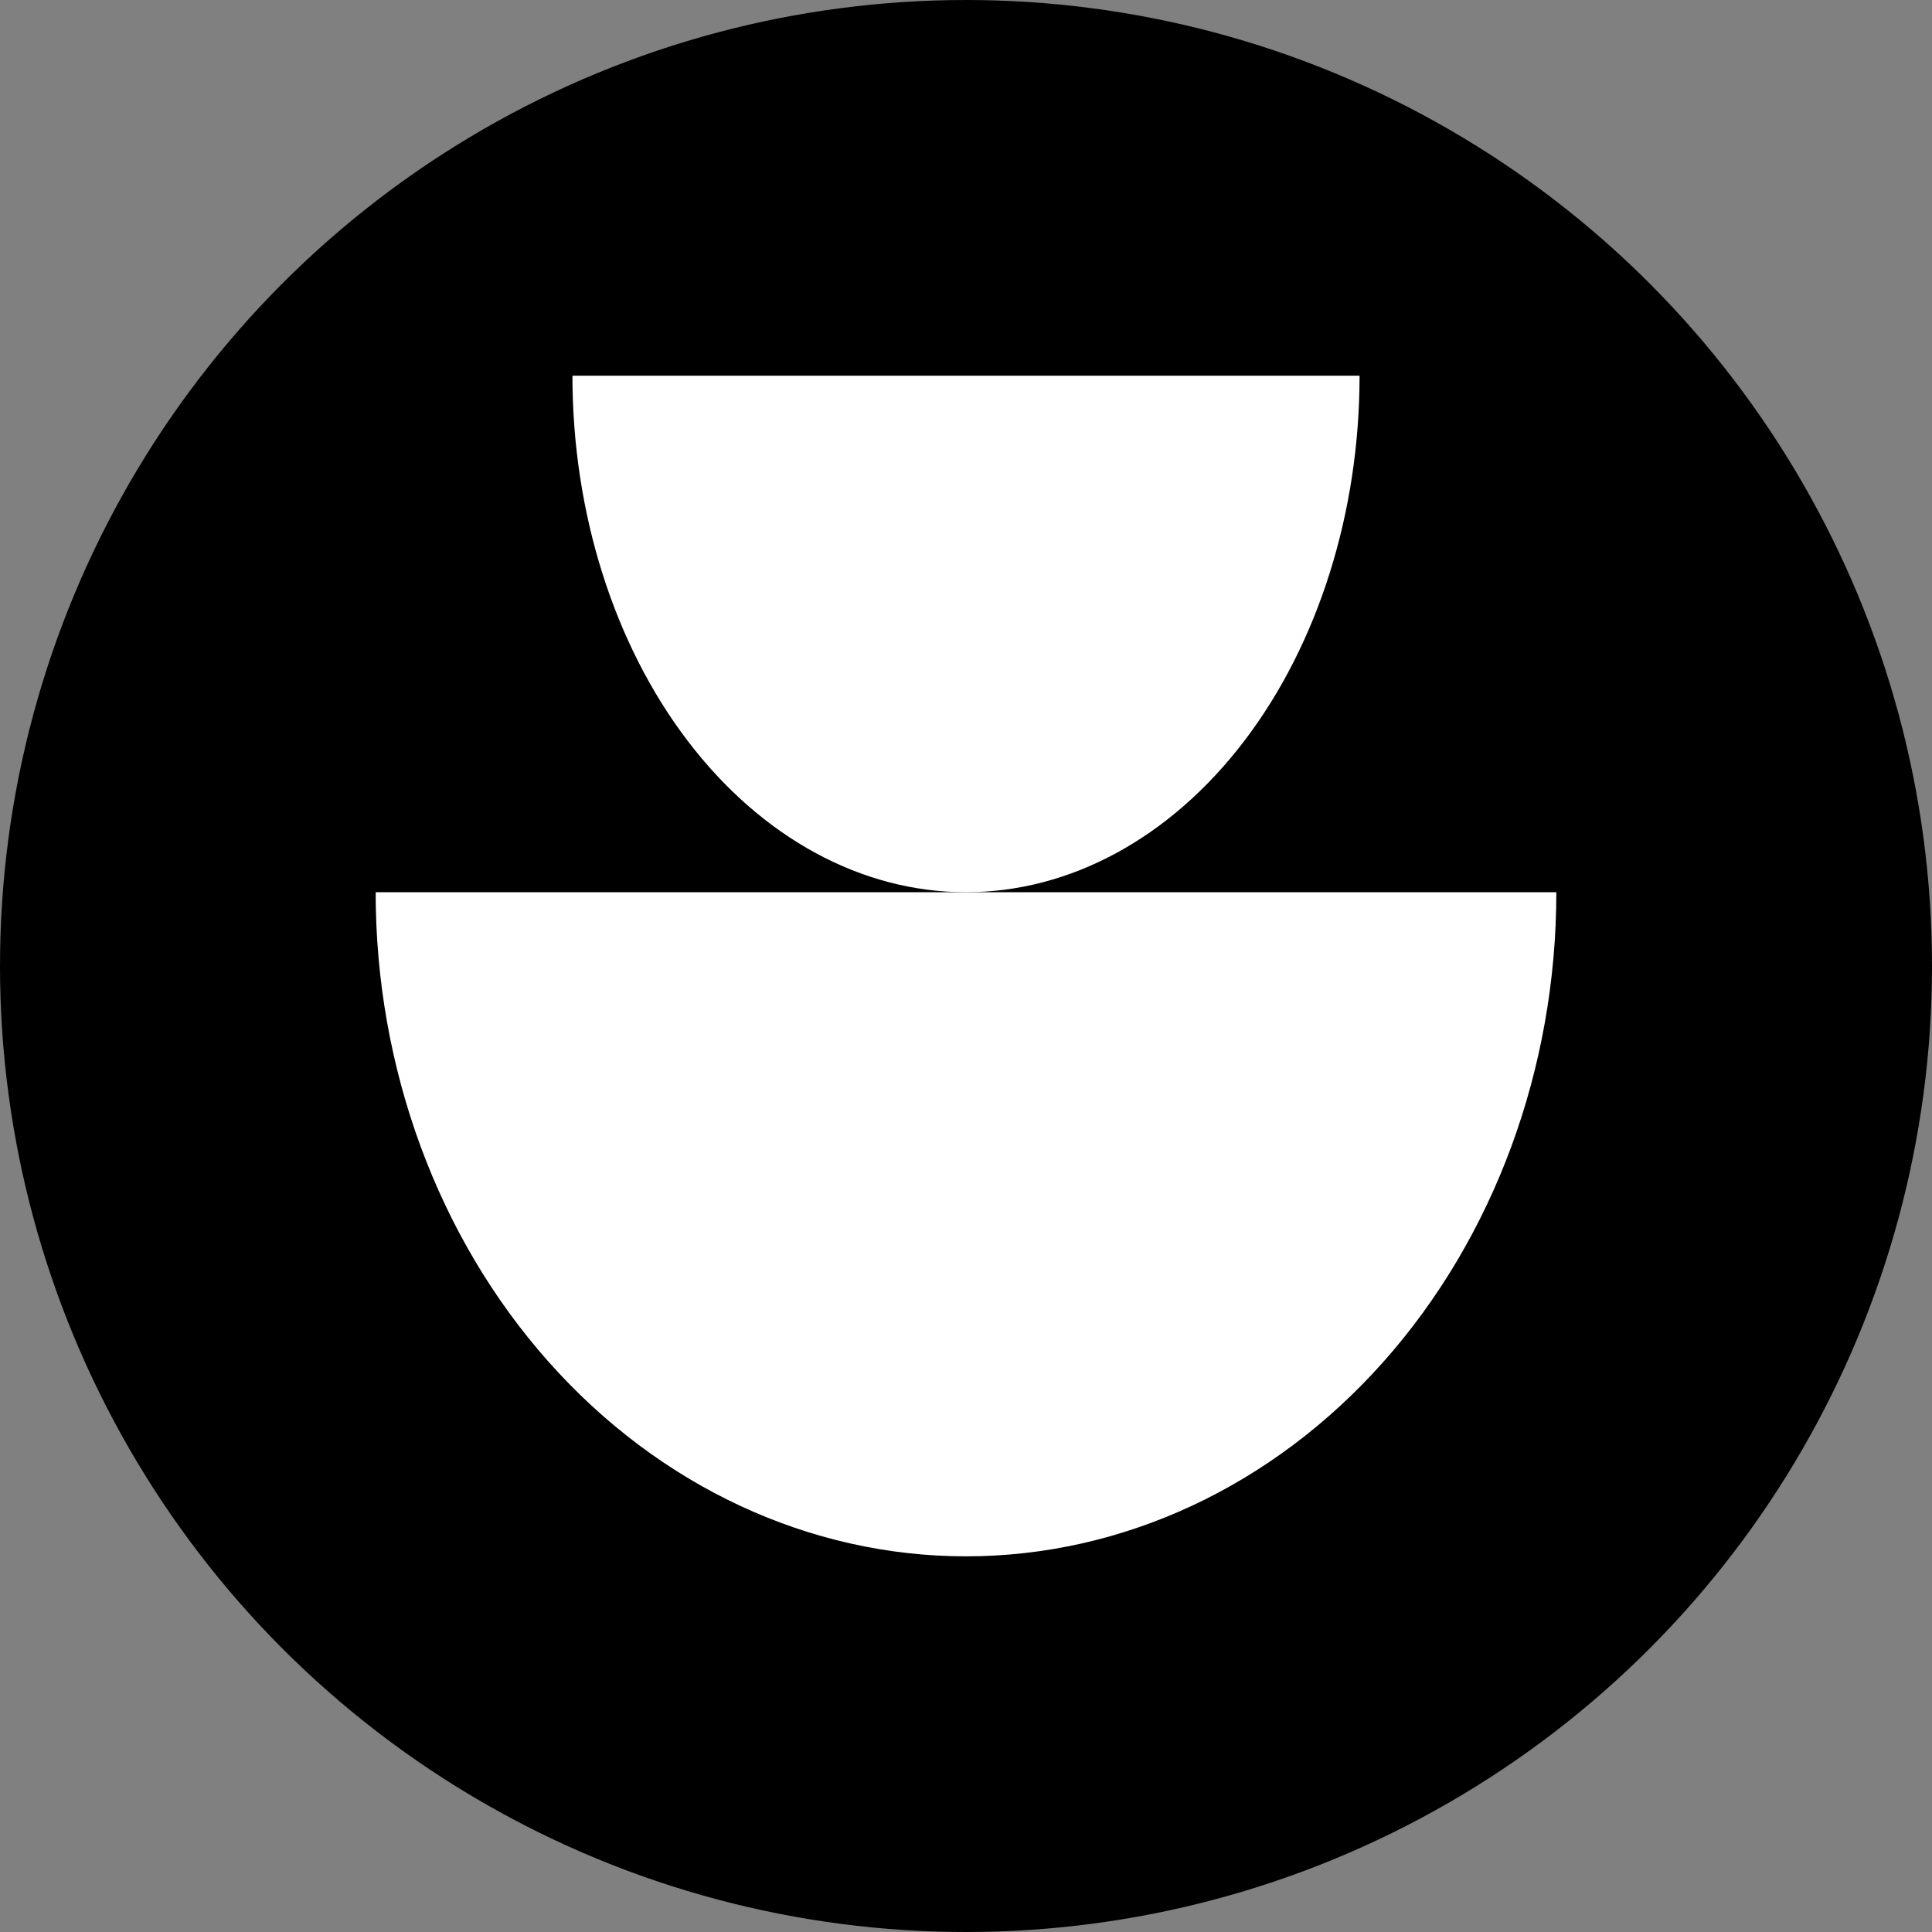
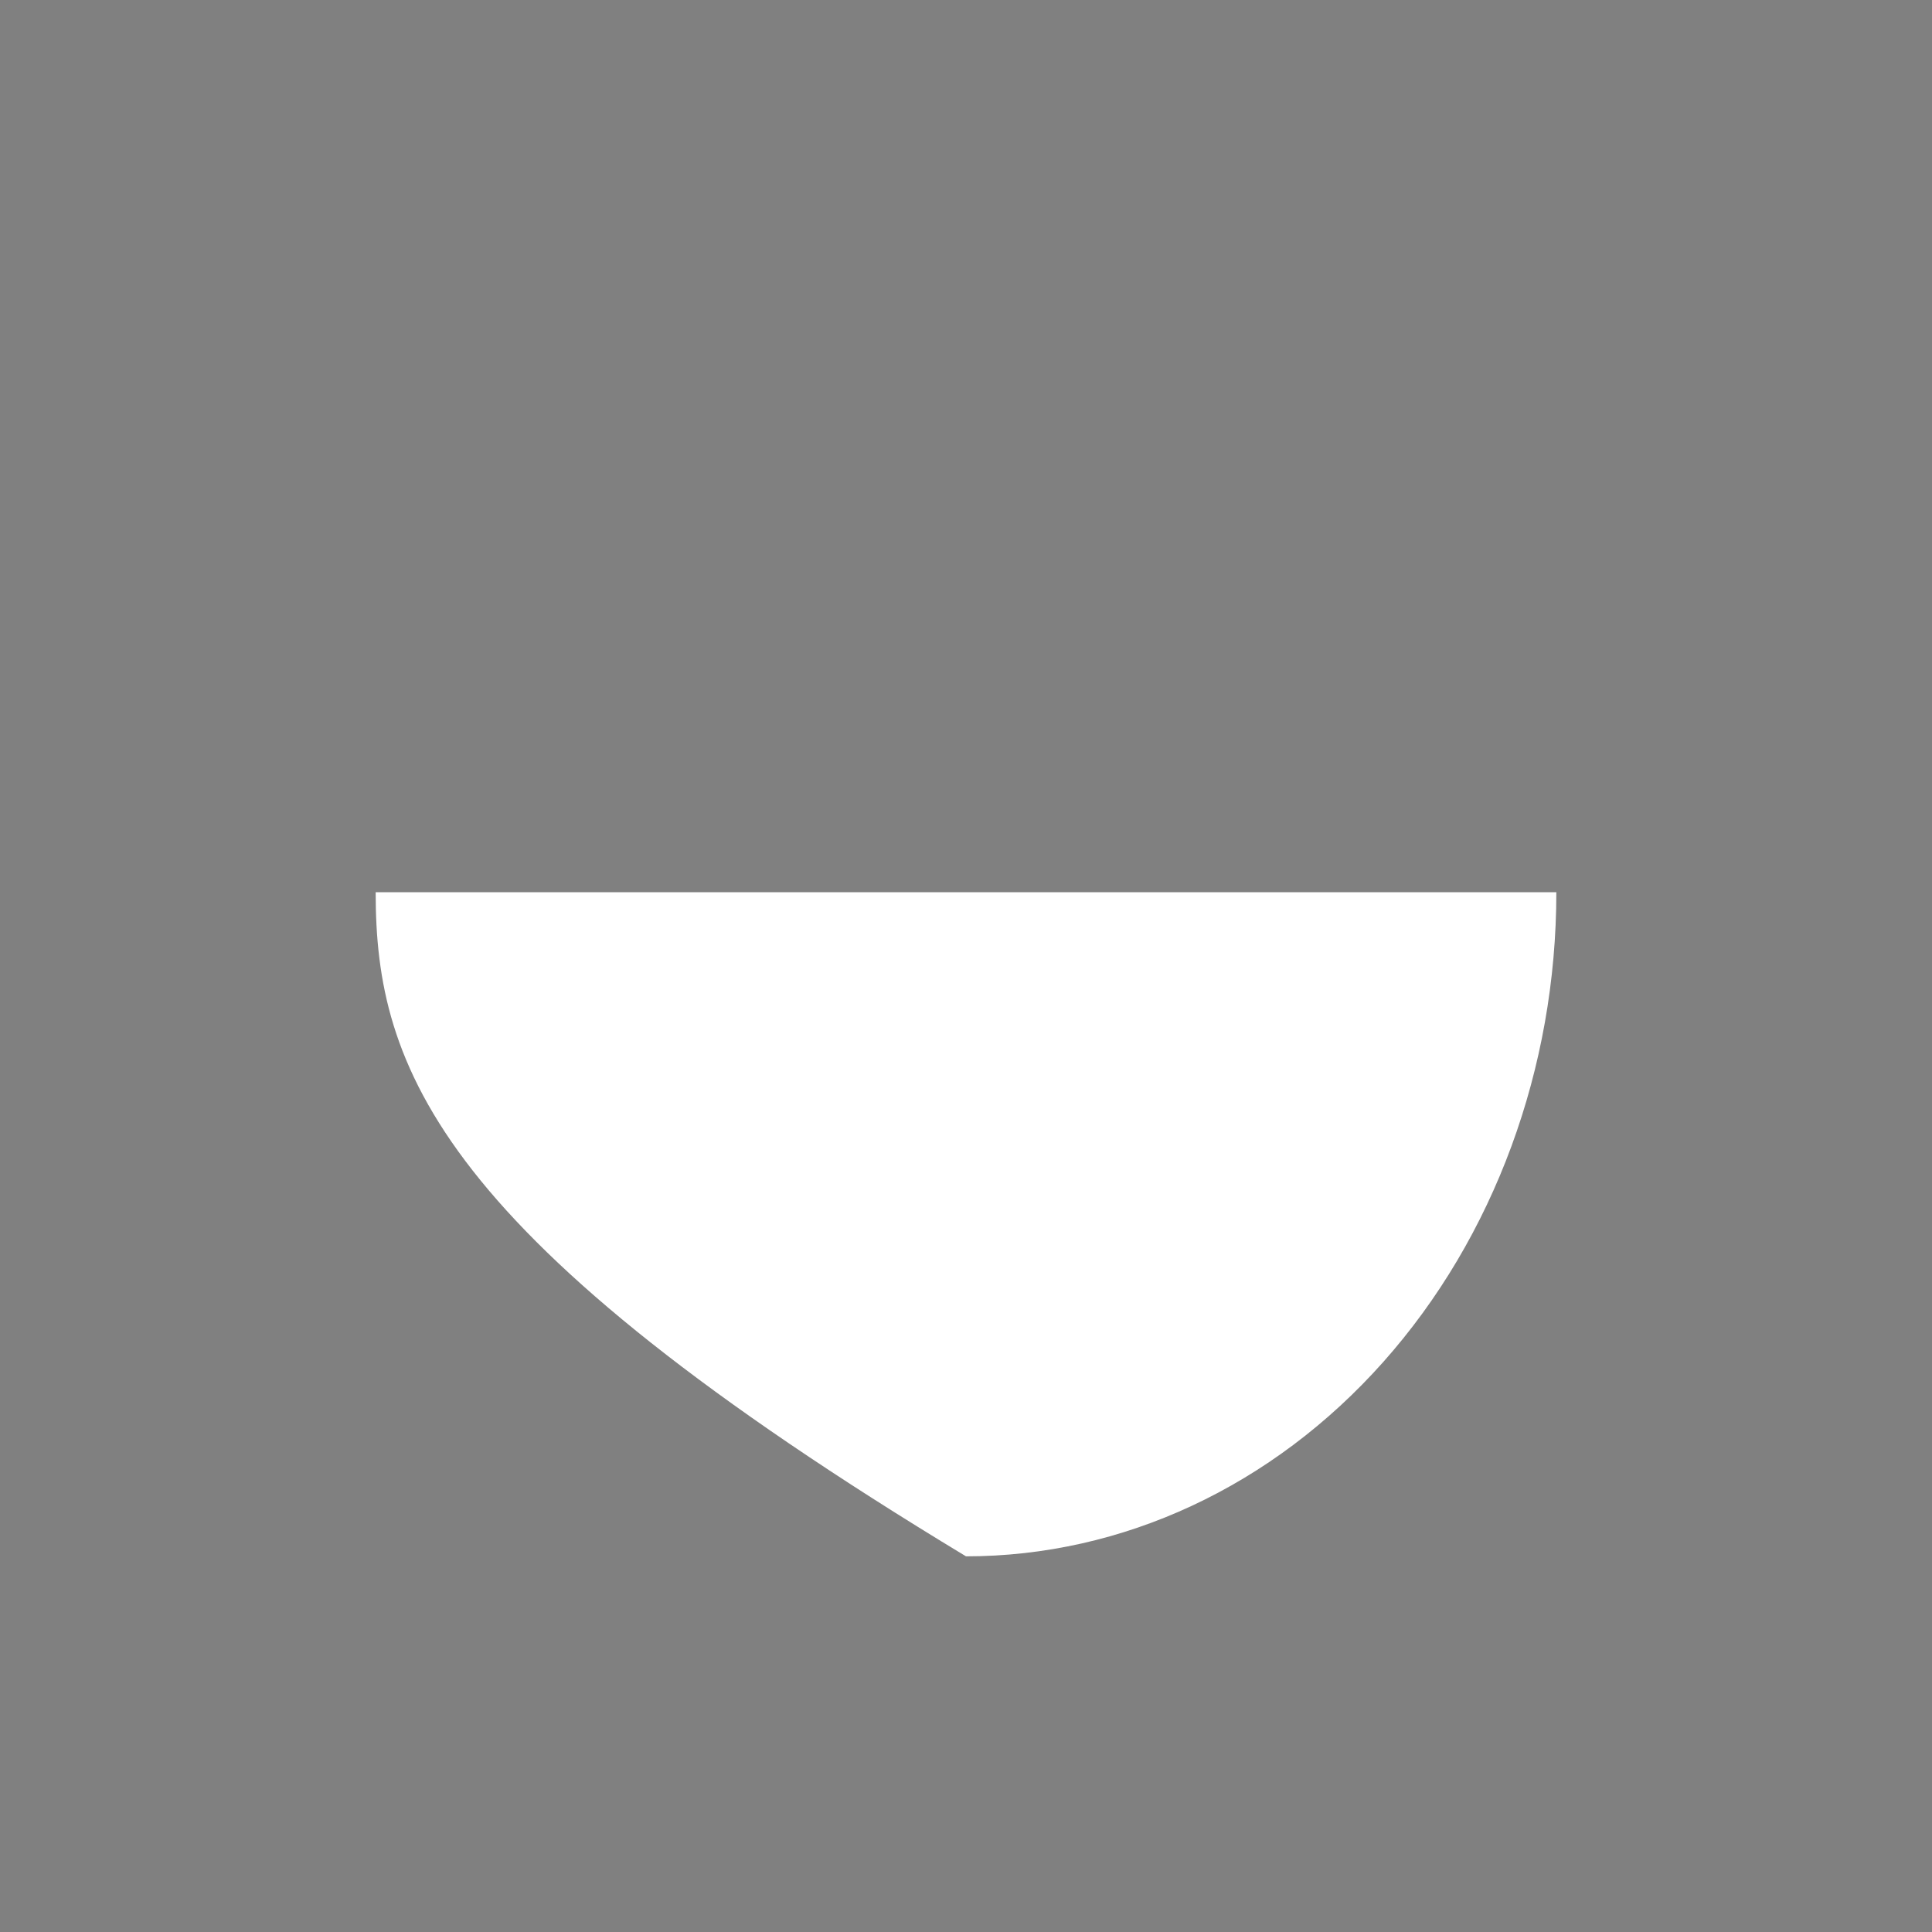
<svg xmlns="http://www.w3.org/2000/svg" width="52" height="52" viewBox="0 0 52 52" fill="none">
  <rect x="0" y="0" width="52" height="52" fill="#808080" stroke="none" />
-   <circle cx="26" cy="26" r="26" fill="black" />
-   <path d="M41.889 24.014C41.889 28.755 40.215 33.301 37.235 36.653C34.255 40.006 30.214 41.889 26 41.889C21.786 41.889 17.745 40.006 14.765 36.653C11.785 33.301 10.111 28.755 10.111 24.014L26 24.014H41.889Z" fill="white" />
-   <path d="M36.593 10.111C36.593 13.798 35.477 17.335 33.49 19.942C31.504 22.549 28.809 24.014 26 24.014C23.191 24.014 20.496 22.549 18.51 19.942C16.523 17.335 15.407 13.798 15.407 10.111L36.593 10.111Z" fill="white" />
+   <path d="M41.889 24.014C41.889 28.755 40.215 33.301 37.235 36.653C34.255 40.006 30.214 41.889 26 41.889C11.785 33.301 10.111 28.755 10.111 24.014L26 24.014H41.889Z" fill="white" />
</svg>